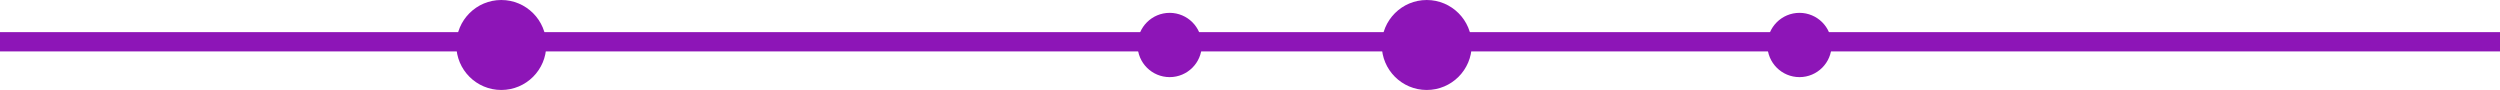
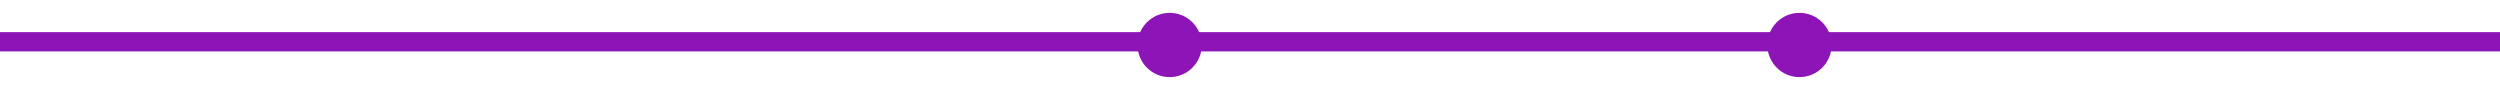
<svg xmlns="http://www.w3.org/2000/svg" width="389" height="14" viewBox="0 0 389 14" fill="none">
  <rect y="5" width="392" height="3" fill="#8D15B7" />
-   <circle cx="78" cy="7" r="7" fill="#8D15B7" />
-   <circle cx="222" cy="7" r="7" fill="#8D15B7" />
  <circle cx="280" cy="7" r="5" fill="#8D15B7" />
  <circle cx="182" cy="7" r="5" fill="#8D15B7" />
</svg>